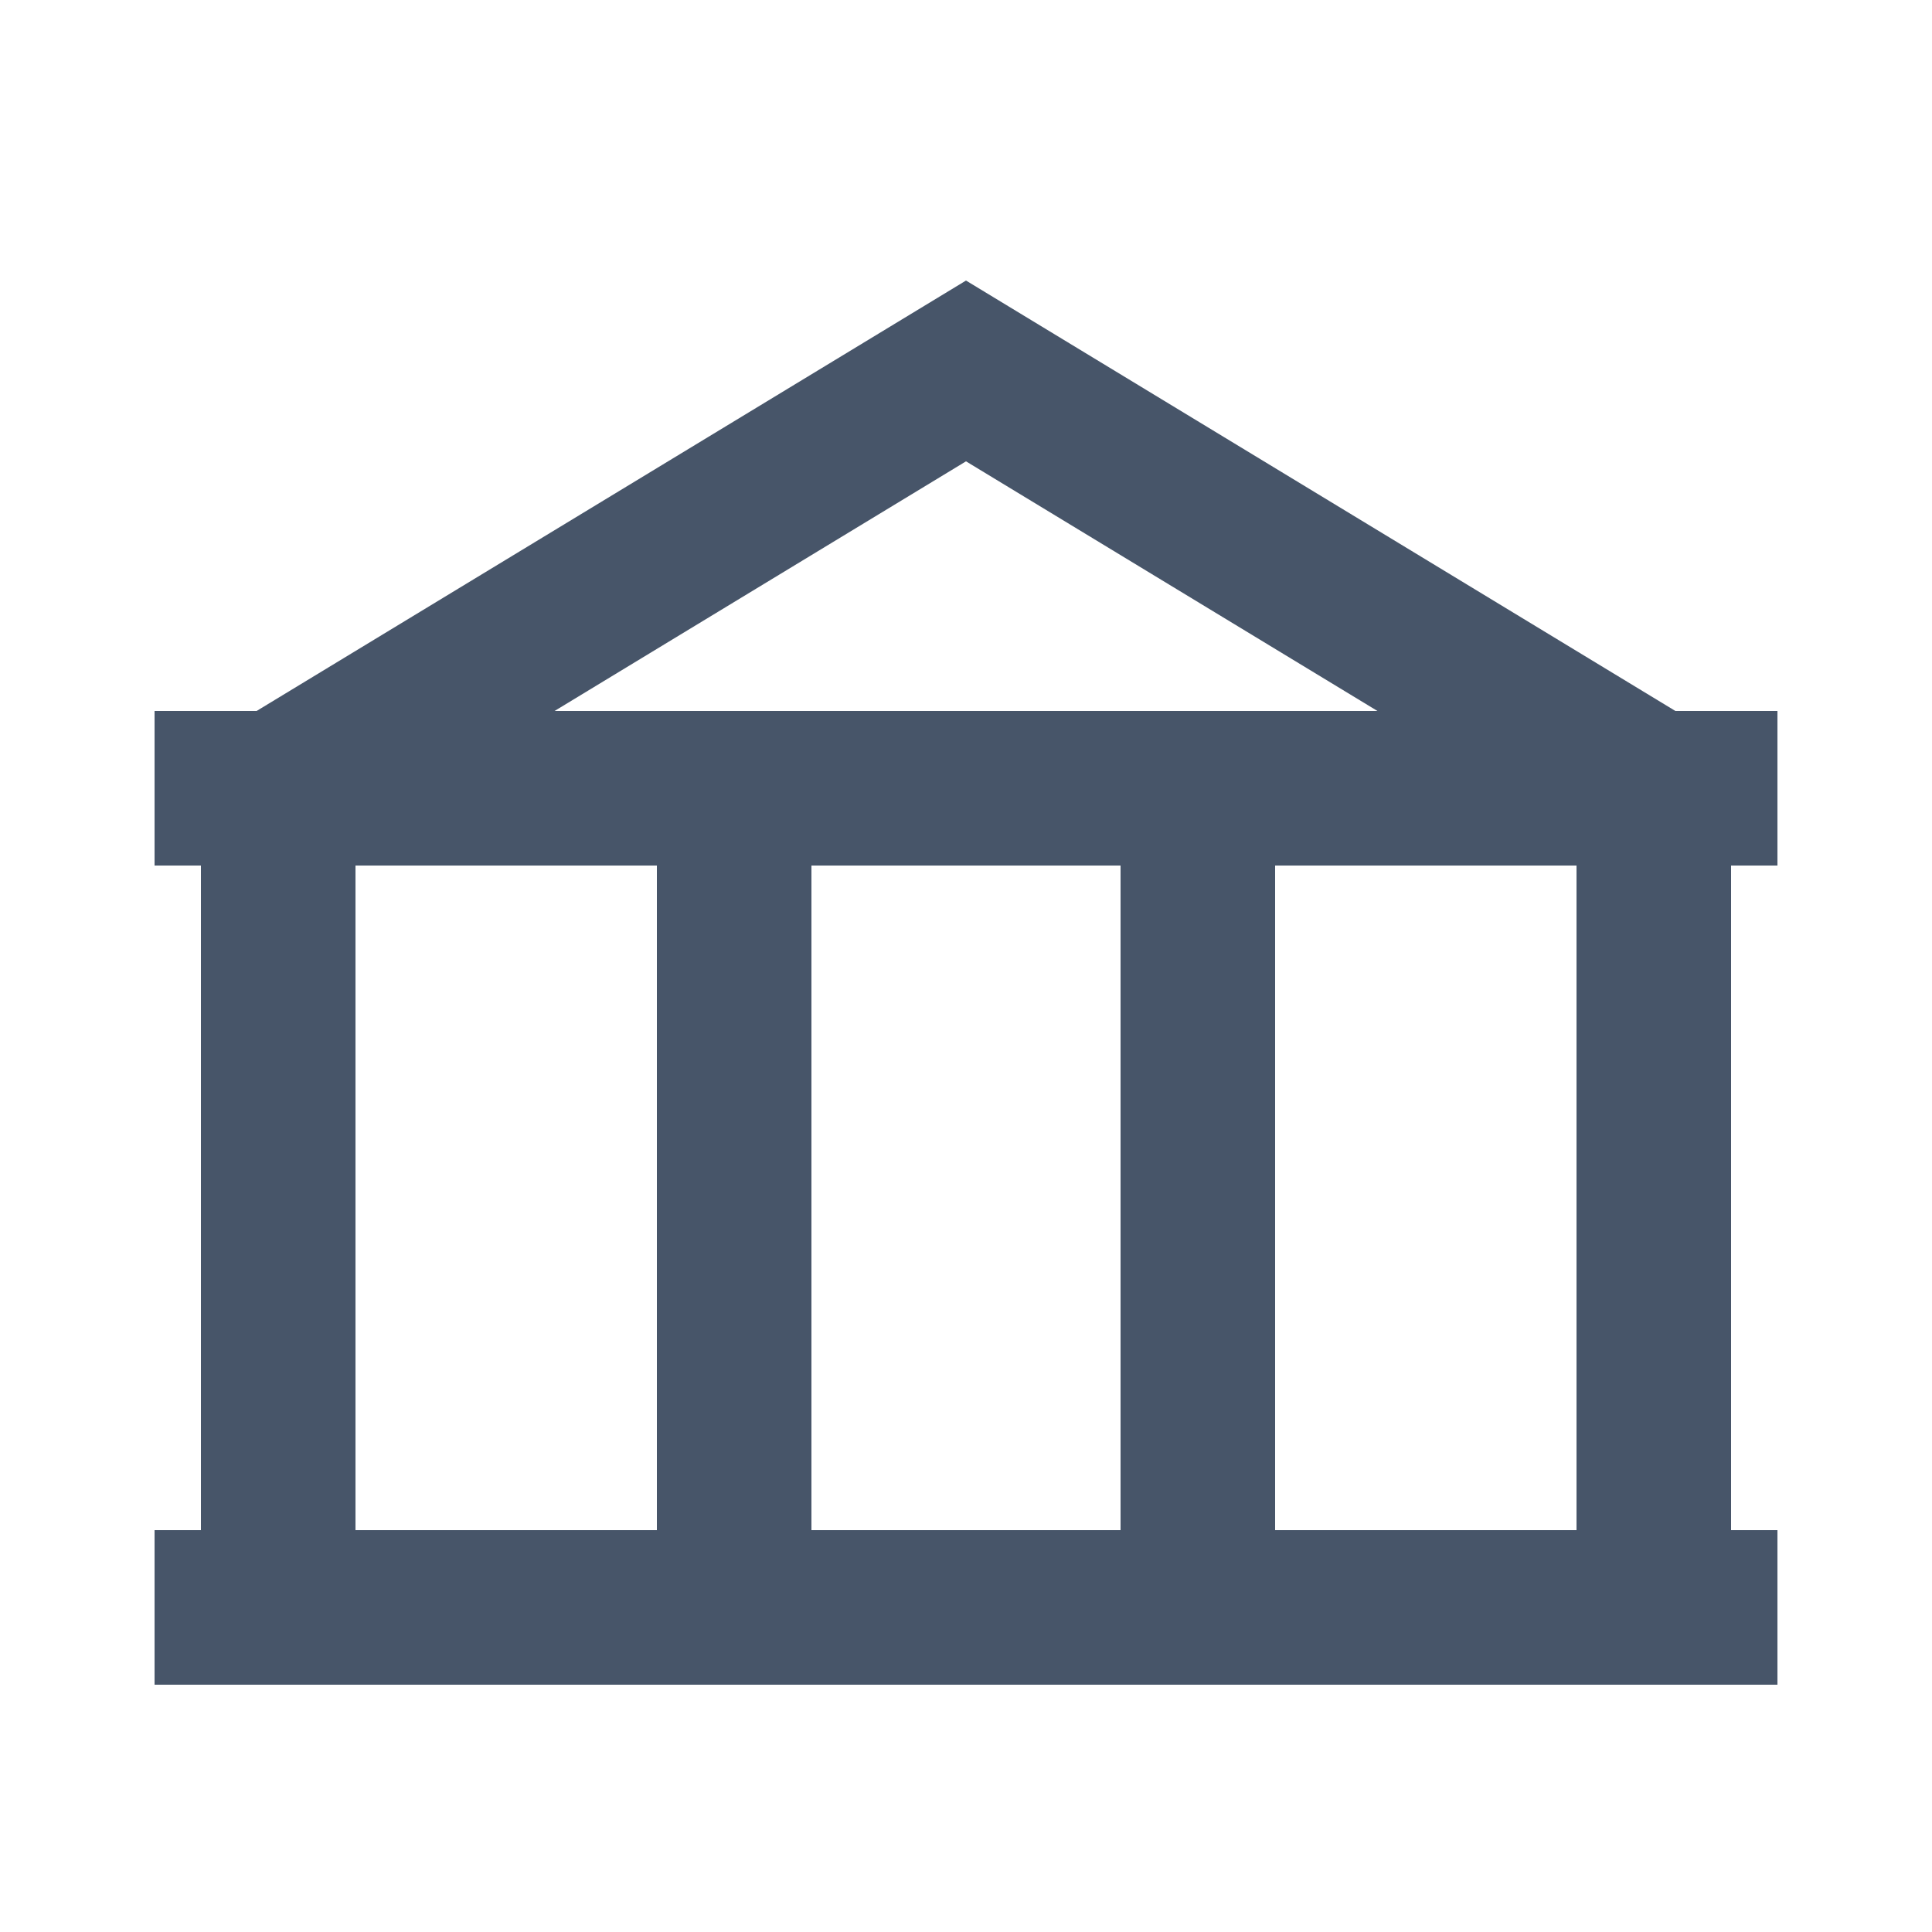
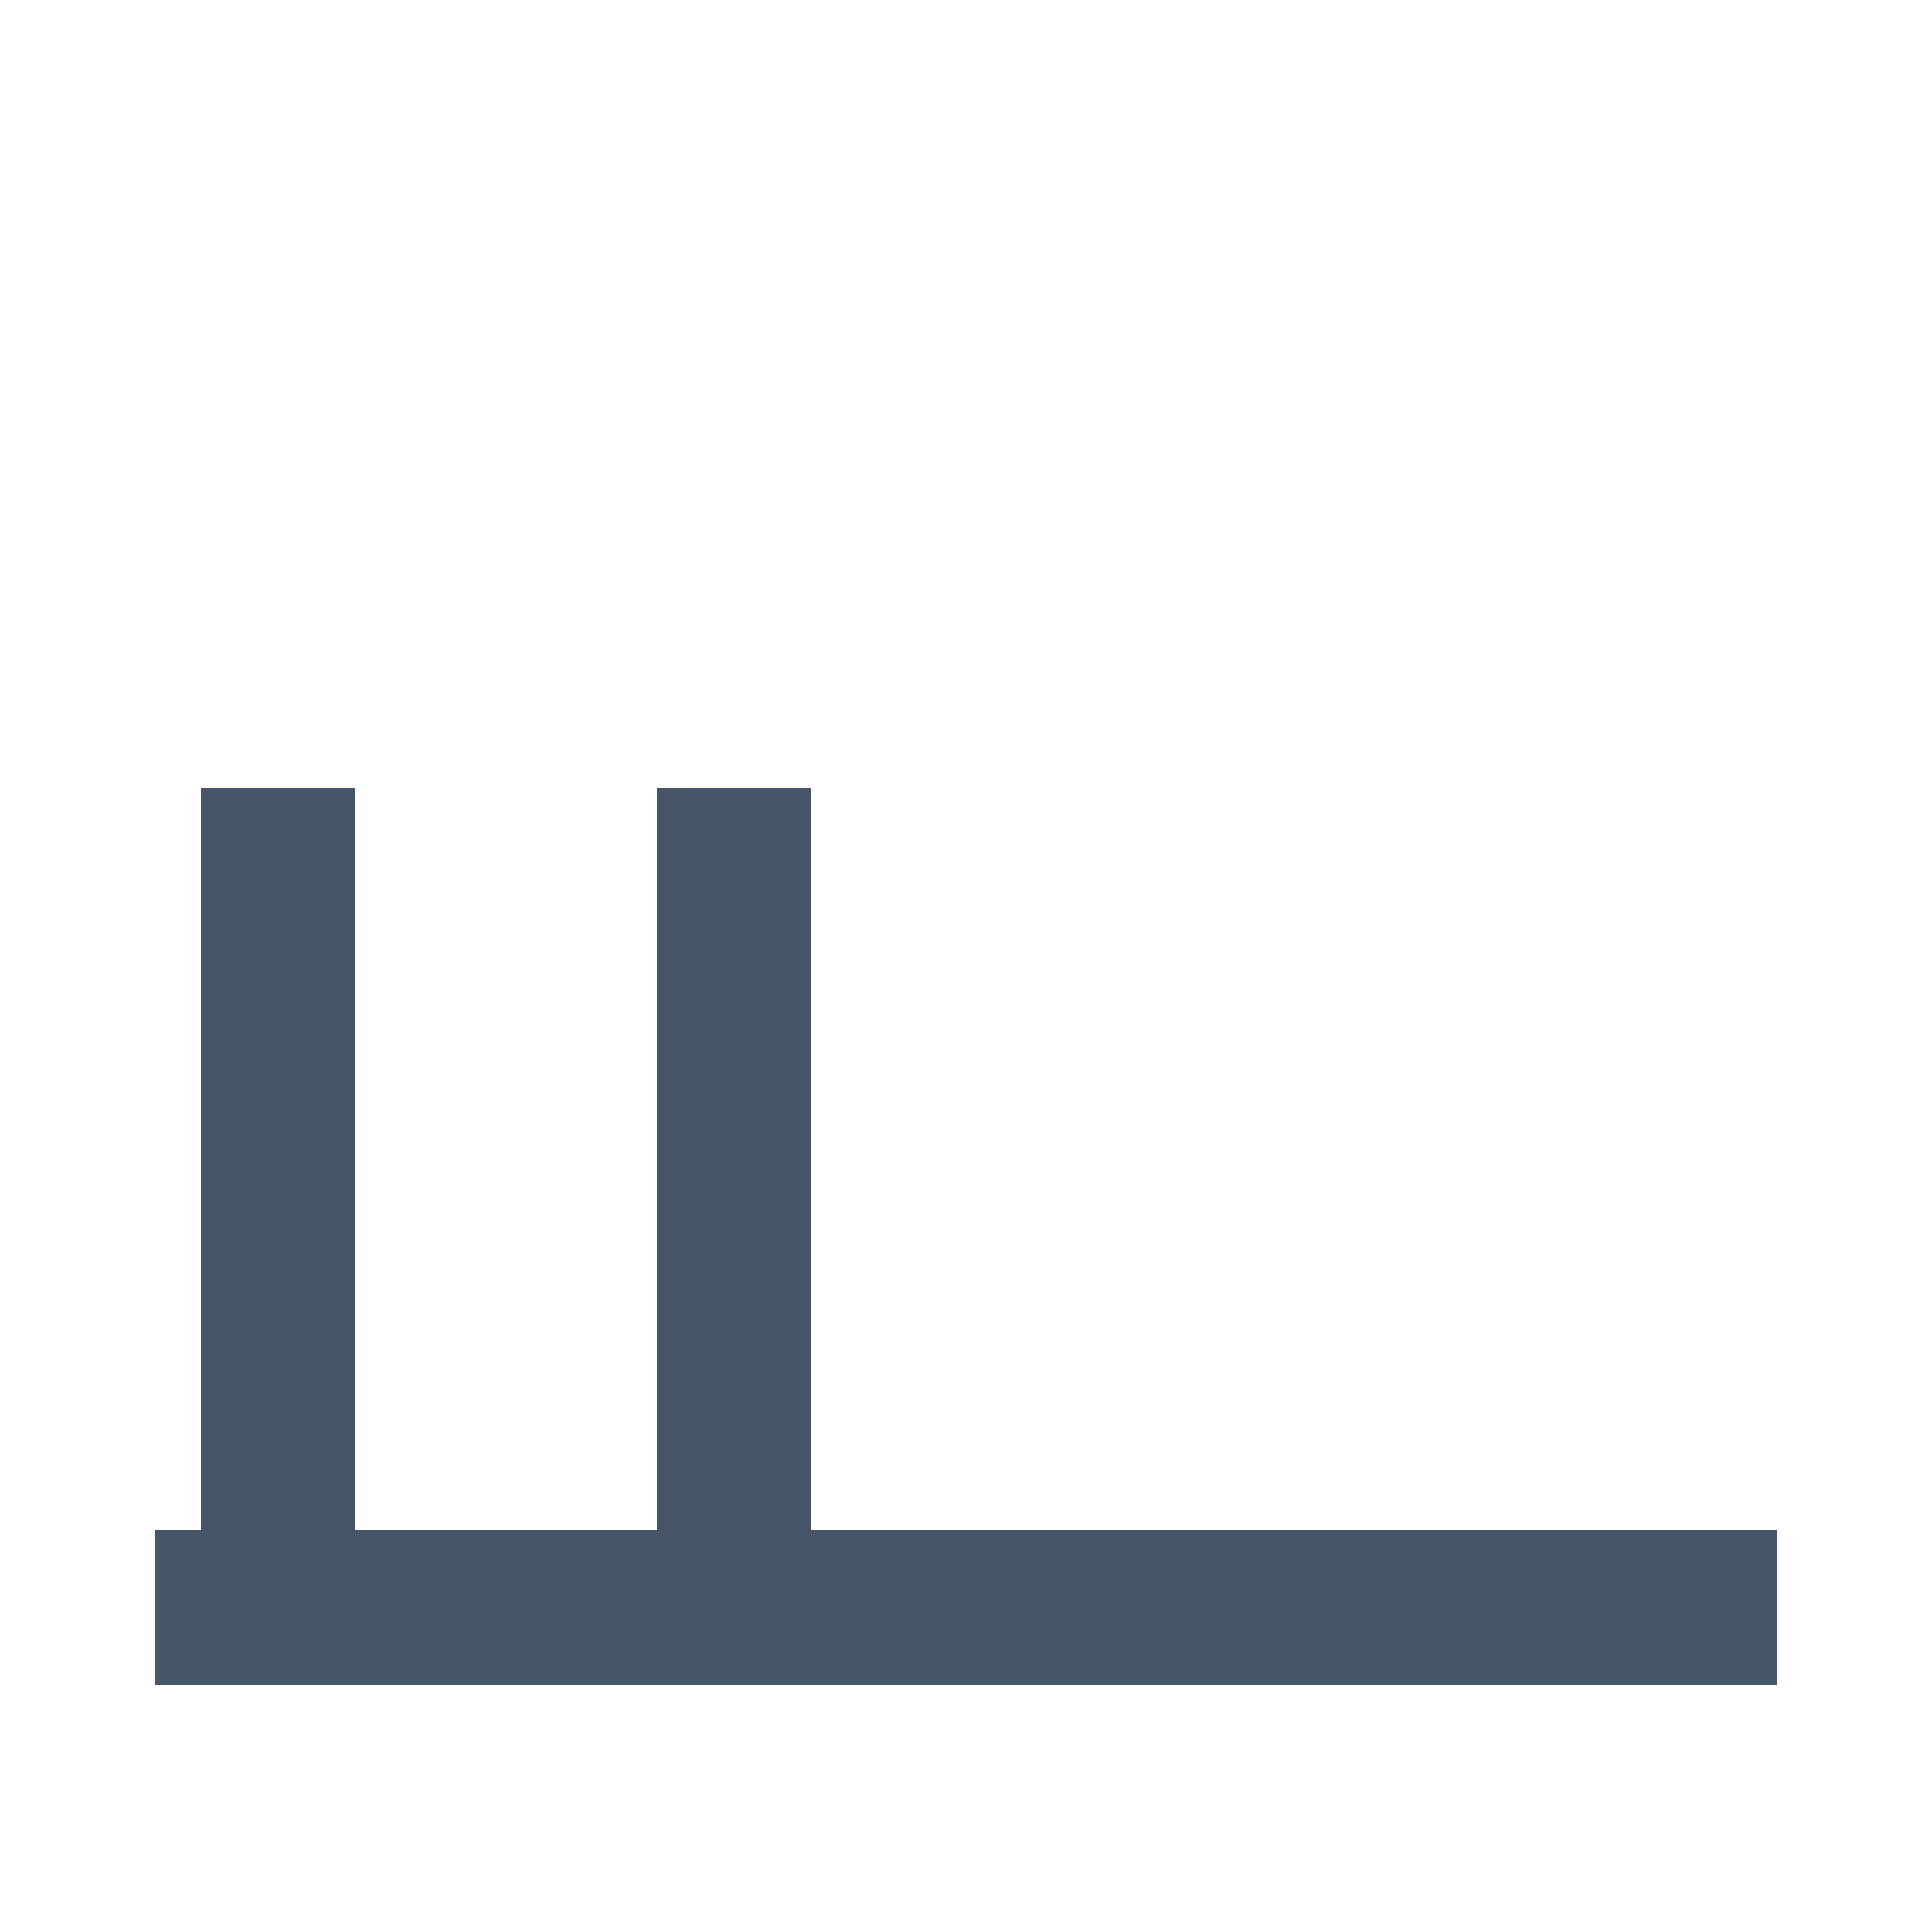
<svg xmlns="http://www.w3.org/2000/svg" viewBox="0 0 250 250" height="300px" width="300px">
  <g stroke="#475569" stroke-width="20">
    <path d="m20 208h210" />
-     <path d="m20 102h210" />
    <path d="m36 102v106" />
    <path d="m95 102v106" />
-     <path d="m155 102v106" />
-     <path d="m214 102v106" />
-     <path d="m36 102 89-54 89 54" fill="none" />
  </g>
</svg>